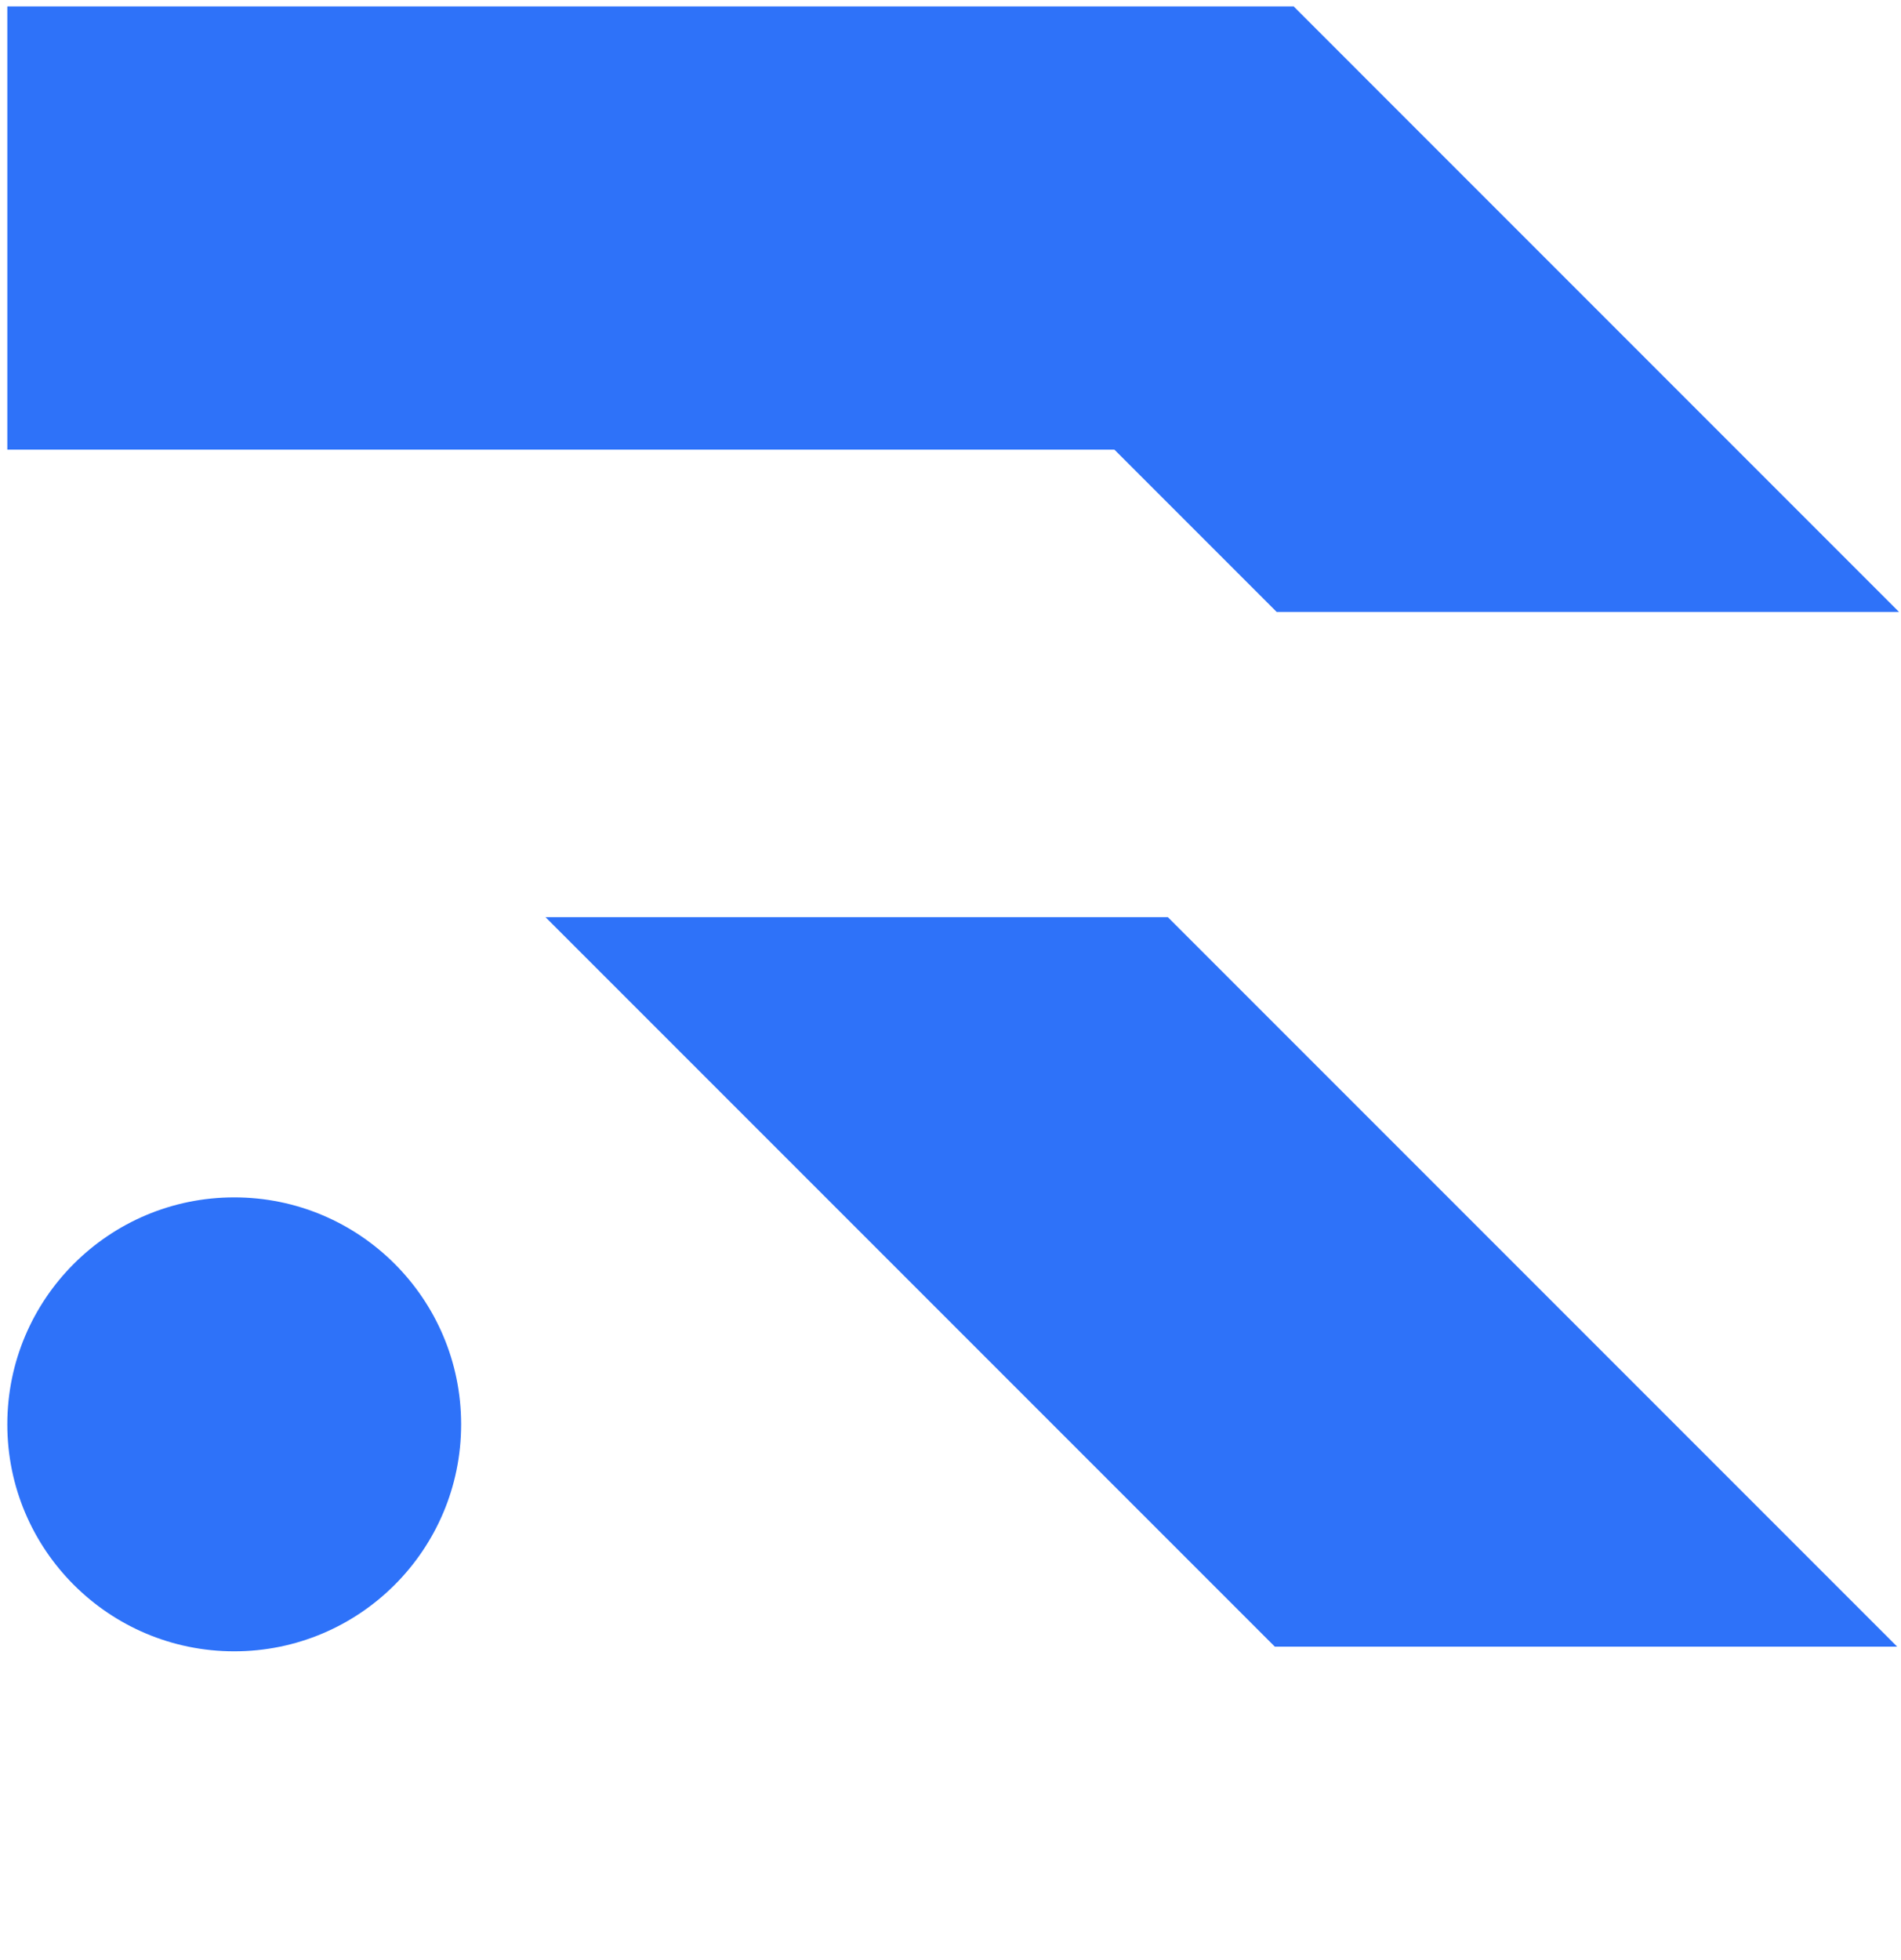
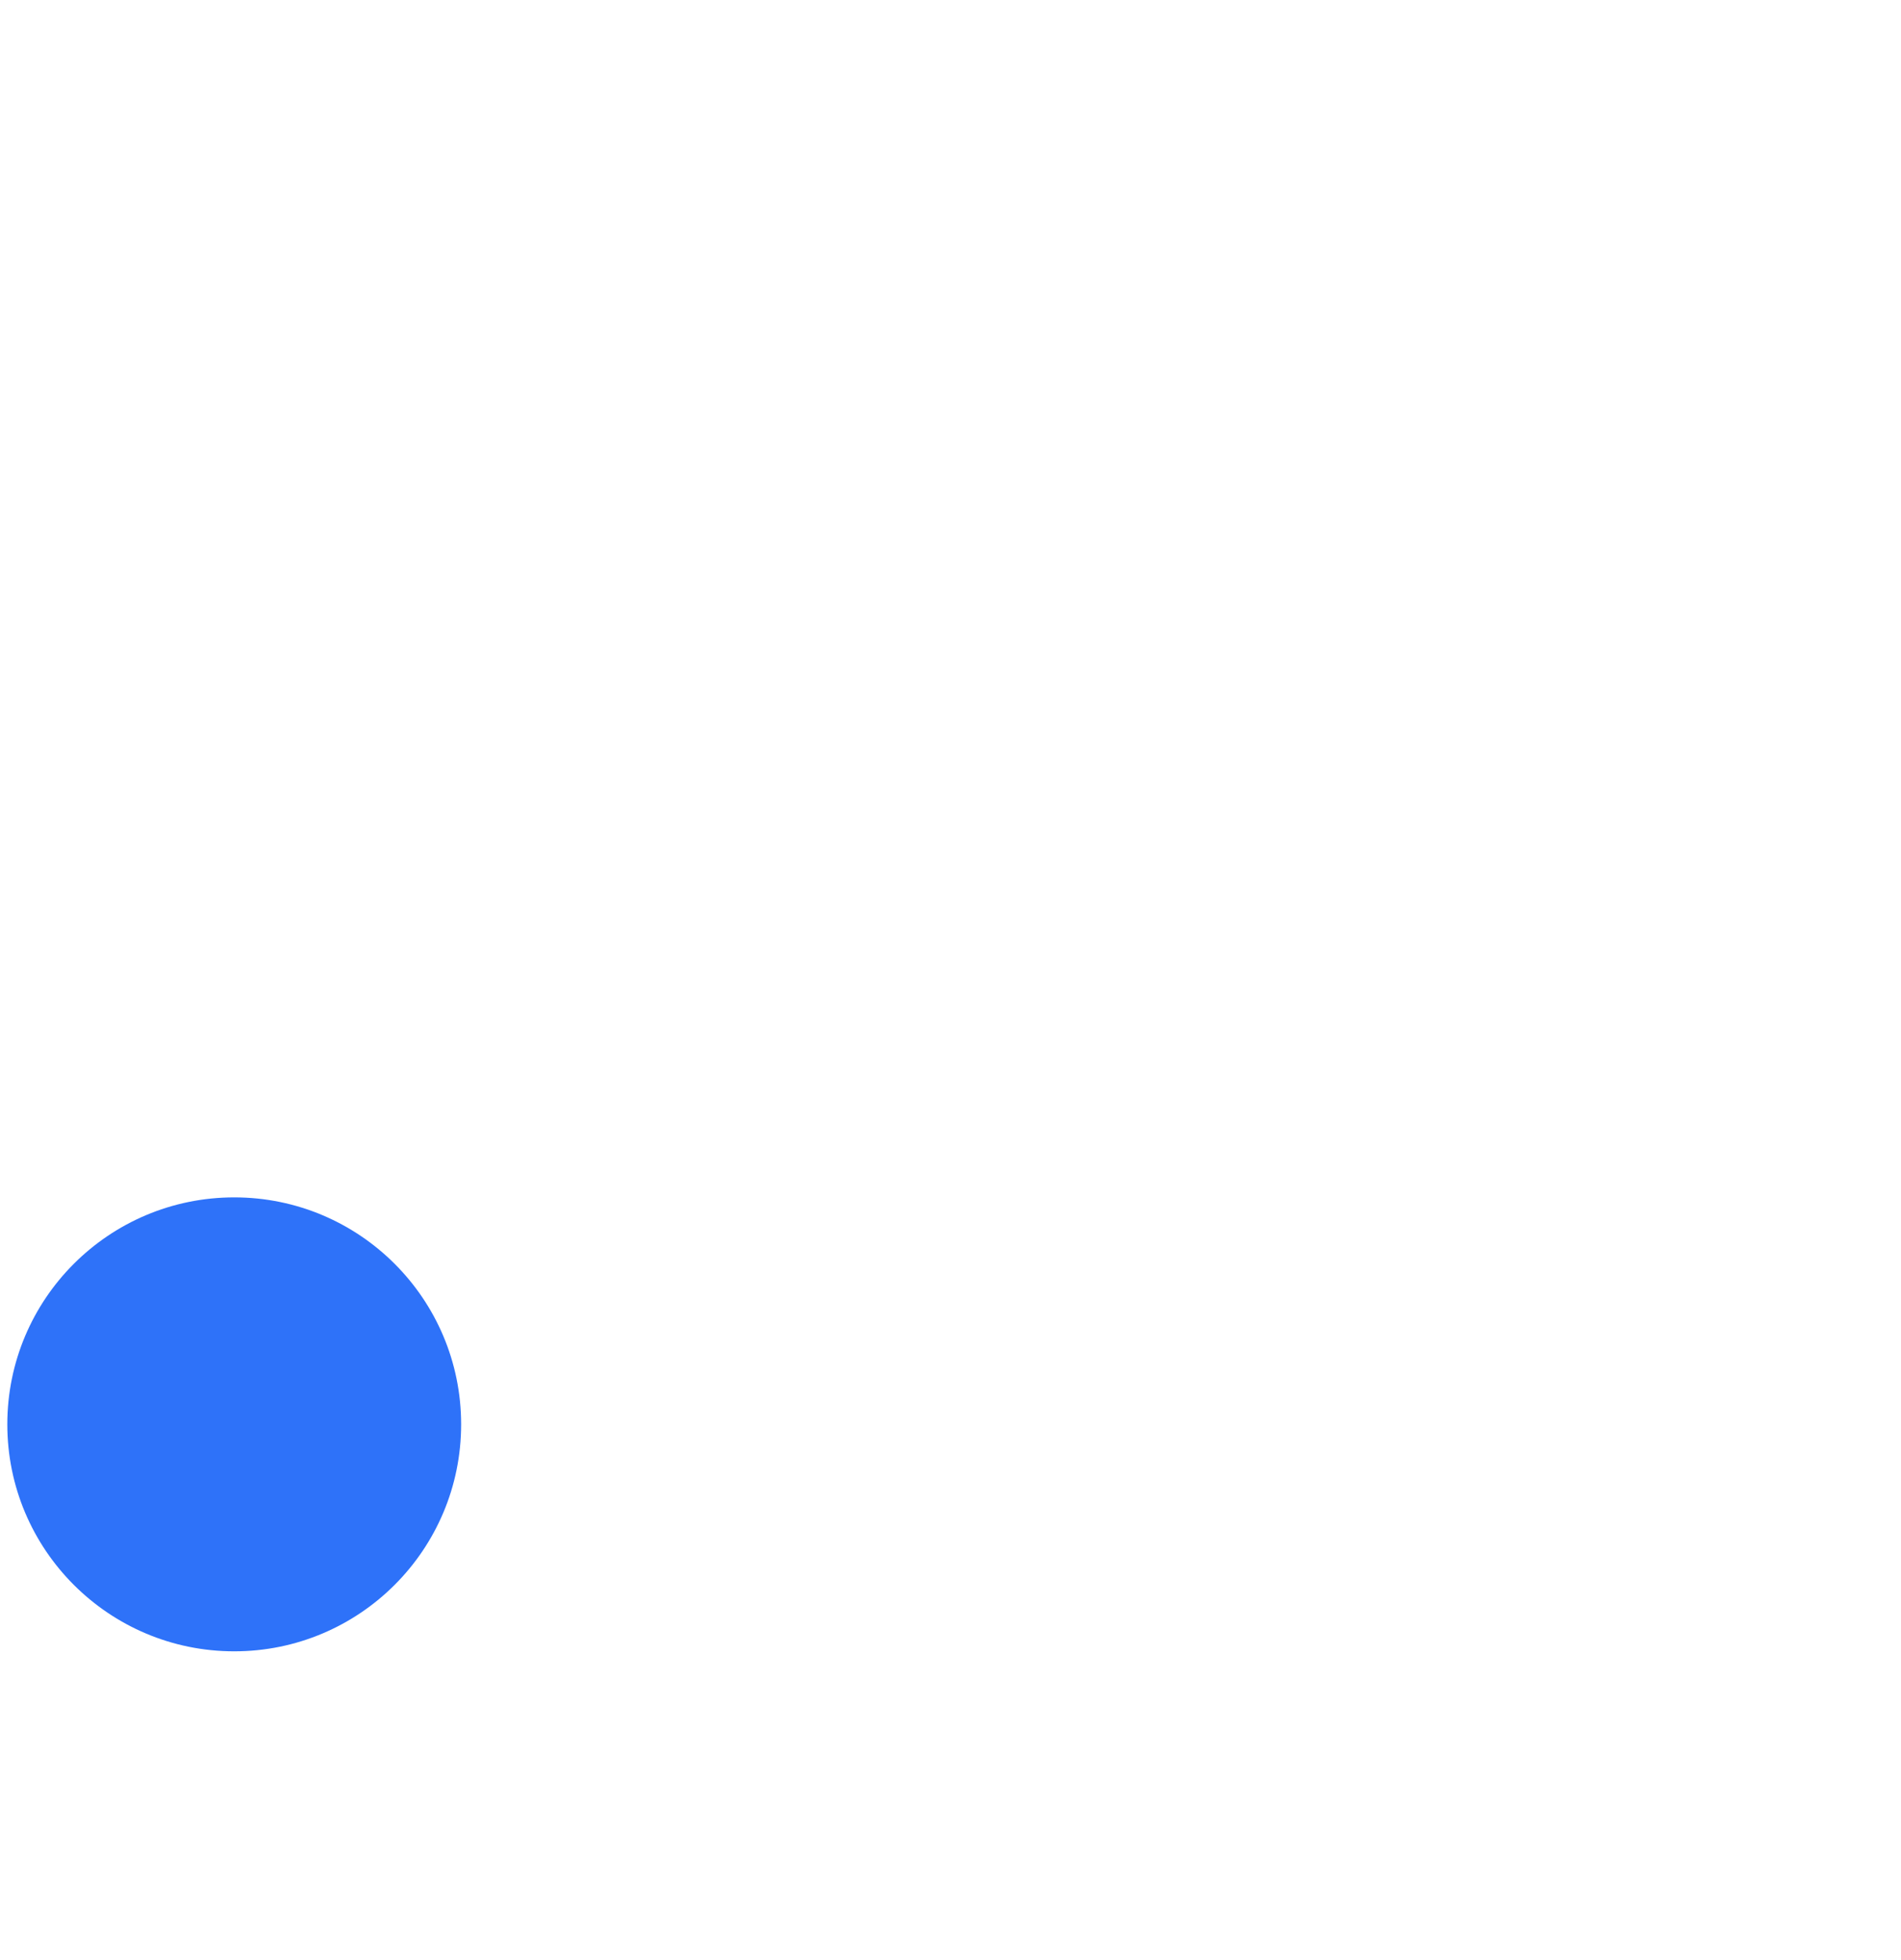
<svg xmlns="http://www.w3.org/2000/svg" width="130" height="134" viewBox="0 0 130 134" fill="none">
-   <path d="M0.5 0.438H88.466V30.743H0.5V0.438Z" fill="#2E72F9" />
-   <path d="M129.739 112.581L79.863 62.705H37.303L87.179 112.581L129.739 112.581Z" fill="#2E72F9" />
-   <path d="M129.868 41.84L88.467 0.438L67.186 21.719L87.307 41.84L129.868 41.84Z" fill="#2E72F9" />
  <path d="M31.535 97.382C31.535 105.952 24.588 112.9 16.018 112.9C7.448 112.9 0.5 105.952 0.5 97.382C0.5 88.812 7.448 81.864 16.018 81.864C24.588 81.864 31.535 88.812 31.535 97.382Z" fill="#2E72F9" />
</svg>